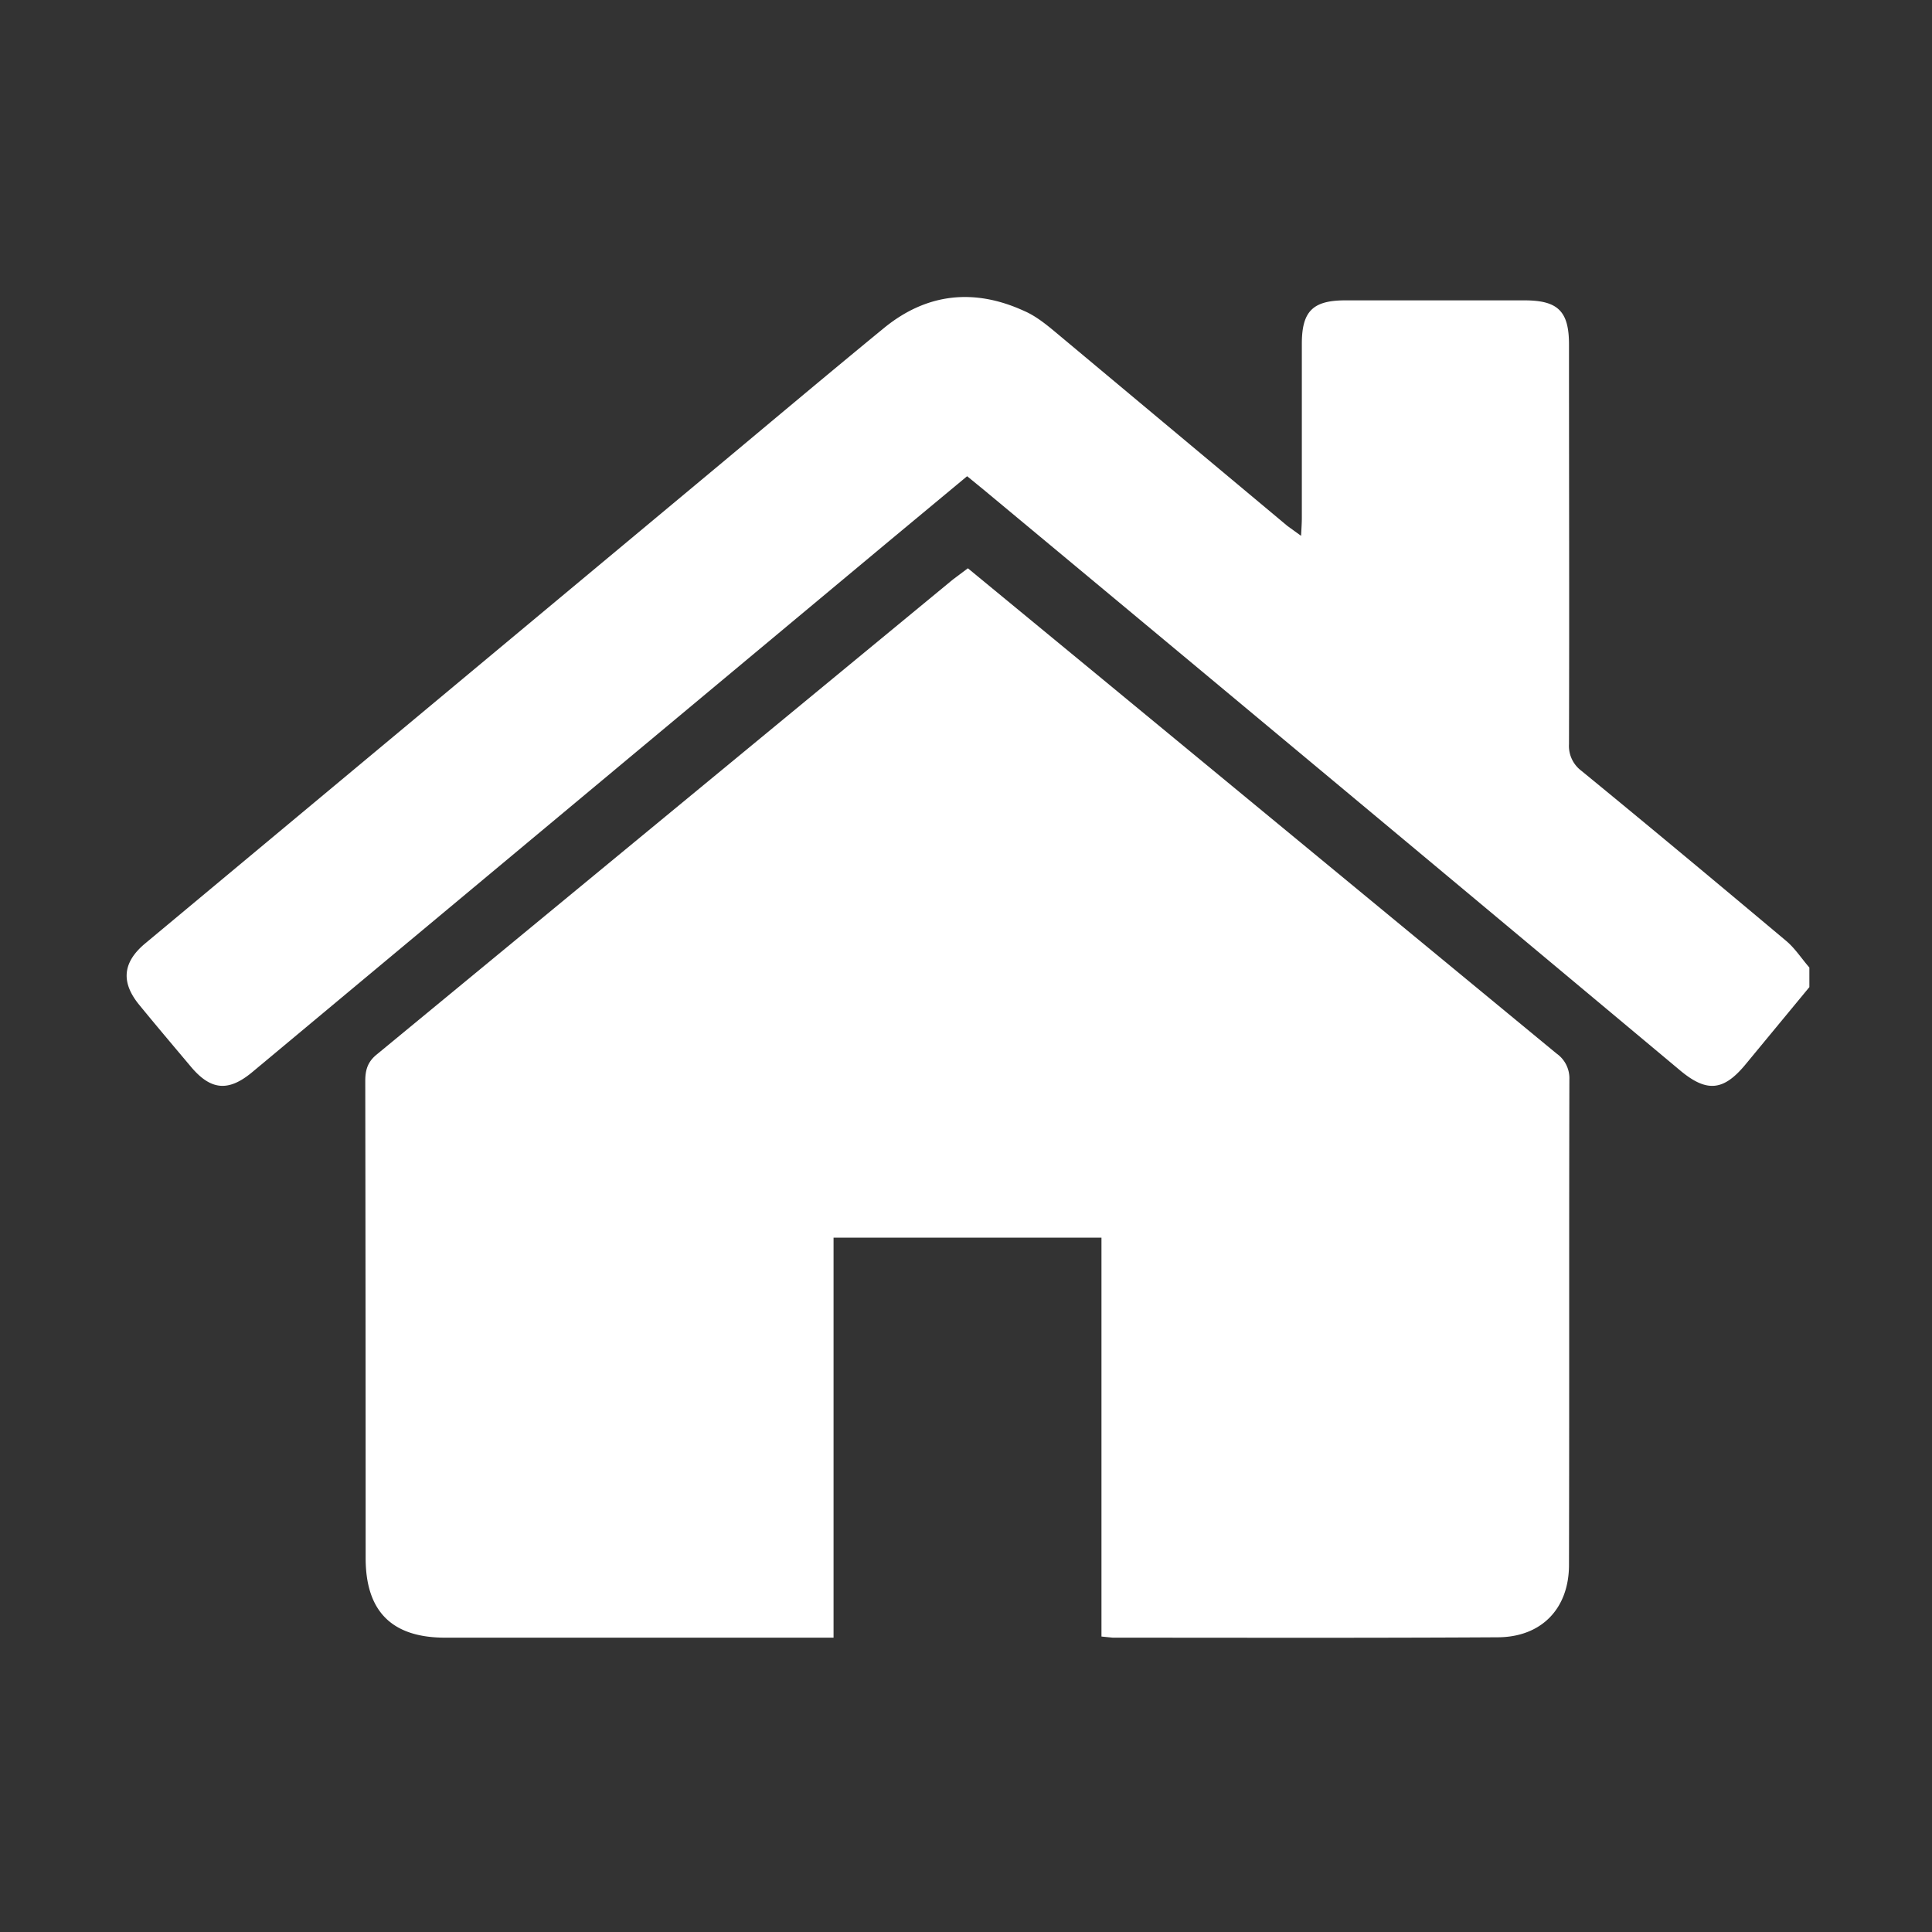
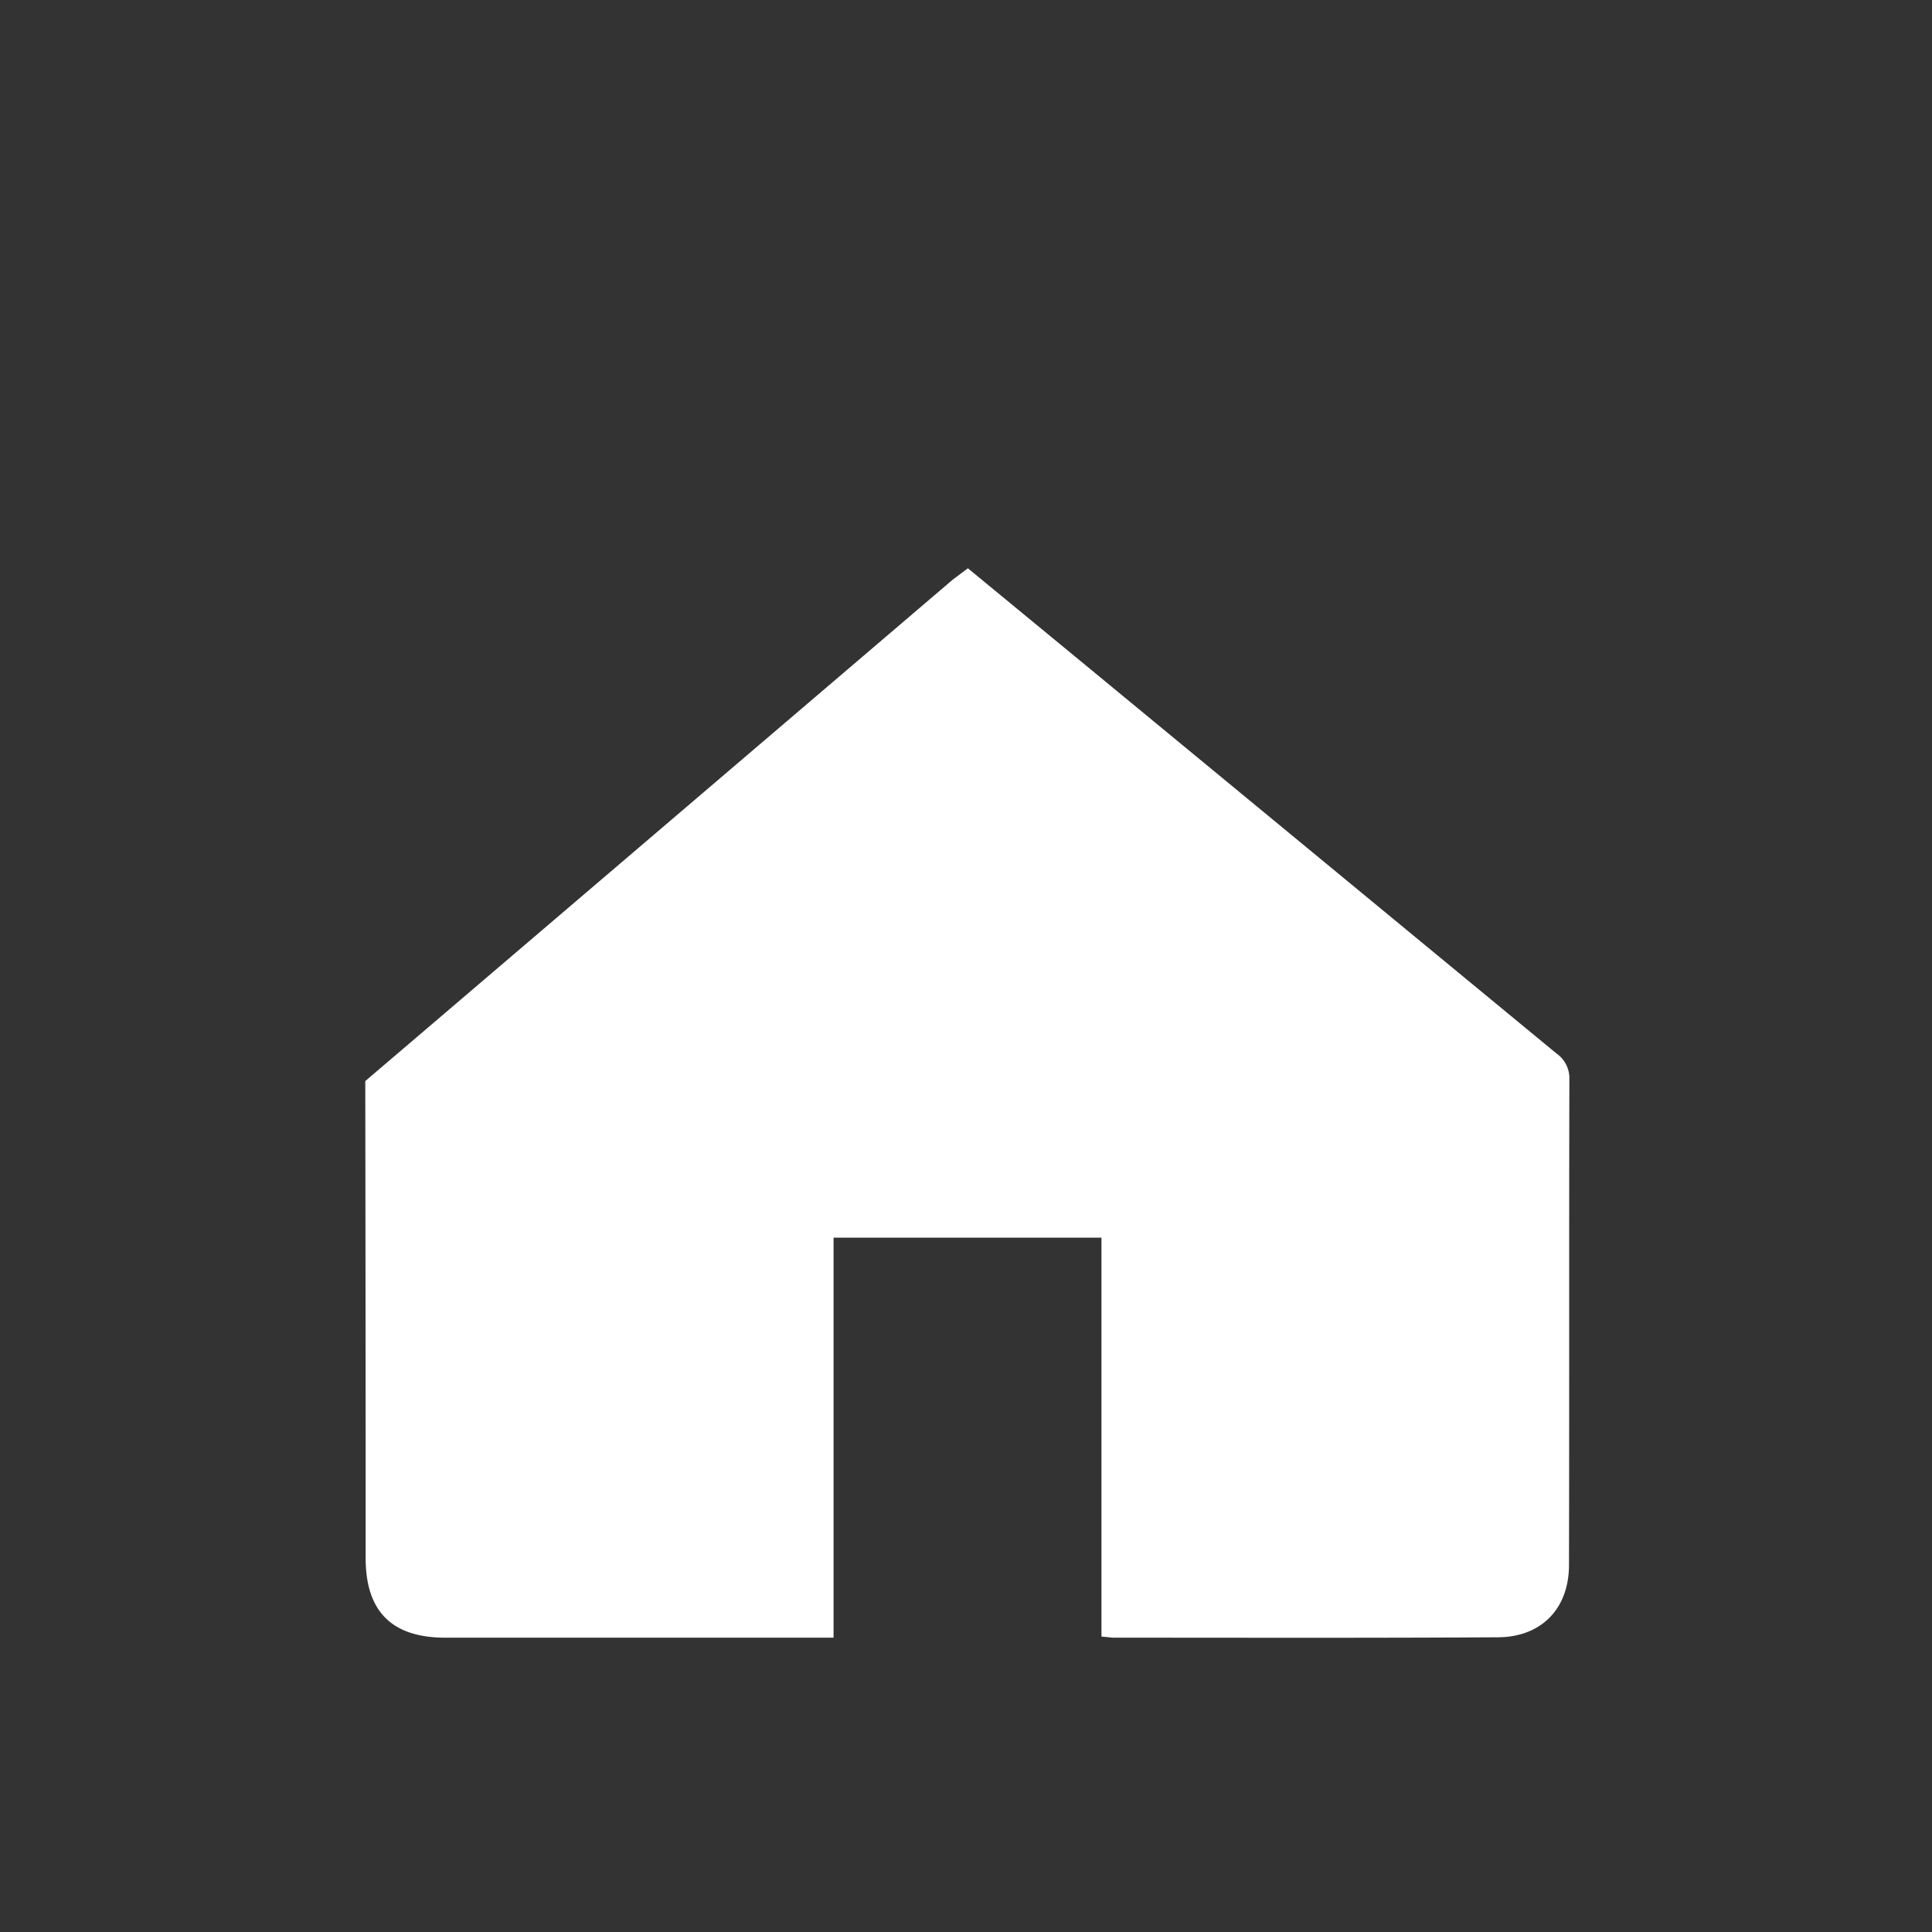
<svg xmlns="http://www.w3.org/2000/svg" id="Capa_1" data-name="Capa 1" viewBox="0 0 512 512">
  <rect x="0" y="0" width="512" height="512" fill="#333333" stroke="none" />
  <defs>
    <style>.cls-1{fill:#fff;}</style>
  </defs>
-   <path class="cls-1" d="M479.5,261.6l-17.1,20.7c-5.7,6.8-10.1,7.2-17,1.5q-92.2-77.1-184.7-154l-4.4-3.6-20.7,17.2L67,284c-6.4,5.4-11.1,5-16.4-1.3s-9.2-10.9-13.7-16.4S32,255.4,38.5,250L186.1,127c16.1-13.4,32.1-26.9,48.2-40.1,11.4-9.3,24-10.5,37.1-4.5,3.5,1.5,6.6,4.2,9.6,6.7l60.2,50.3,3.6,2.6c.1-2,.2-3.4.2-4.8V91.1c0-8.6,2.9-11.5,11.5-11.5H404c8.9,0,11.8,2.9,11.8,11.7,0,35.3.1,70.6,0,105.9a8.2,8.2,0,0,0,3.2,7c18.2,14.9,36.3,30,54.3,45.1,2.4,2,4.1,4.7,6.2,7.1Z" />
-   <path class="cls-1" d="M291.9,433.7V328h-71V434H118c-14.2,0-21.1-7-21.1-21.1q0-63.3-.1-126.4c0-2.9.6-5.1,3.1-7.1L252.5,153.6l4-3,34,28,122,100.6a8,8,0,0,1,3.4,6.9c-.1,42.9,0,85.7-.1,128.6,0,11.6-7.3,19.2-19,19.2-33.9.2-67.9.1-101.9.1Z" />
+   <path class="cls-1" d="M291.9,433.7V328h-71V434H118c-14.2,0-21.1-7-21.1-21.1q0-63.3-.1-126.4L252.5,153.6l4-3,34,28,122,100.6a8,8,0,0,1,3.4,6.9c-.1,42.9,0,85.7-.1,128.6,0,11.6-7.3,19.2-19,19.2-33.9.2-67.9.1-101.9.1Z" />
</svg>